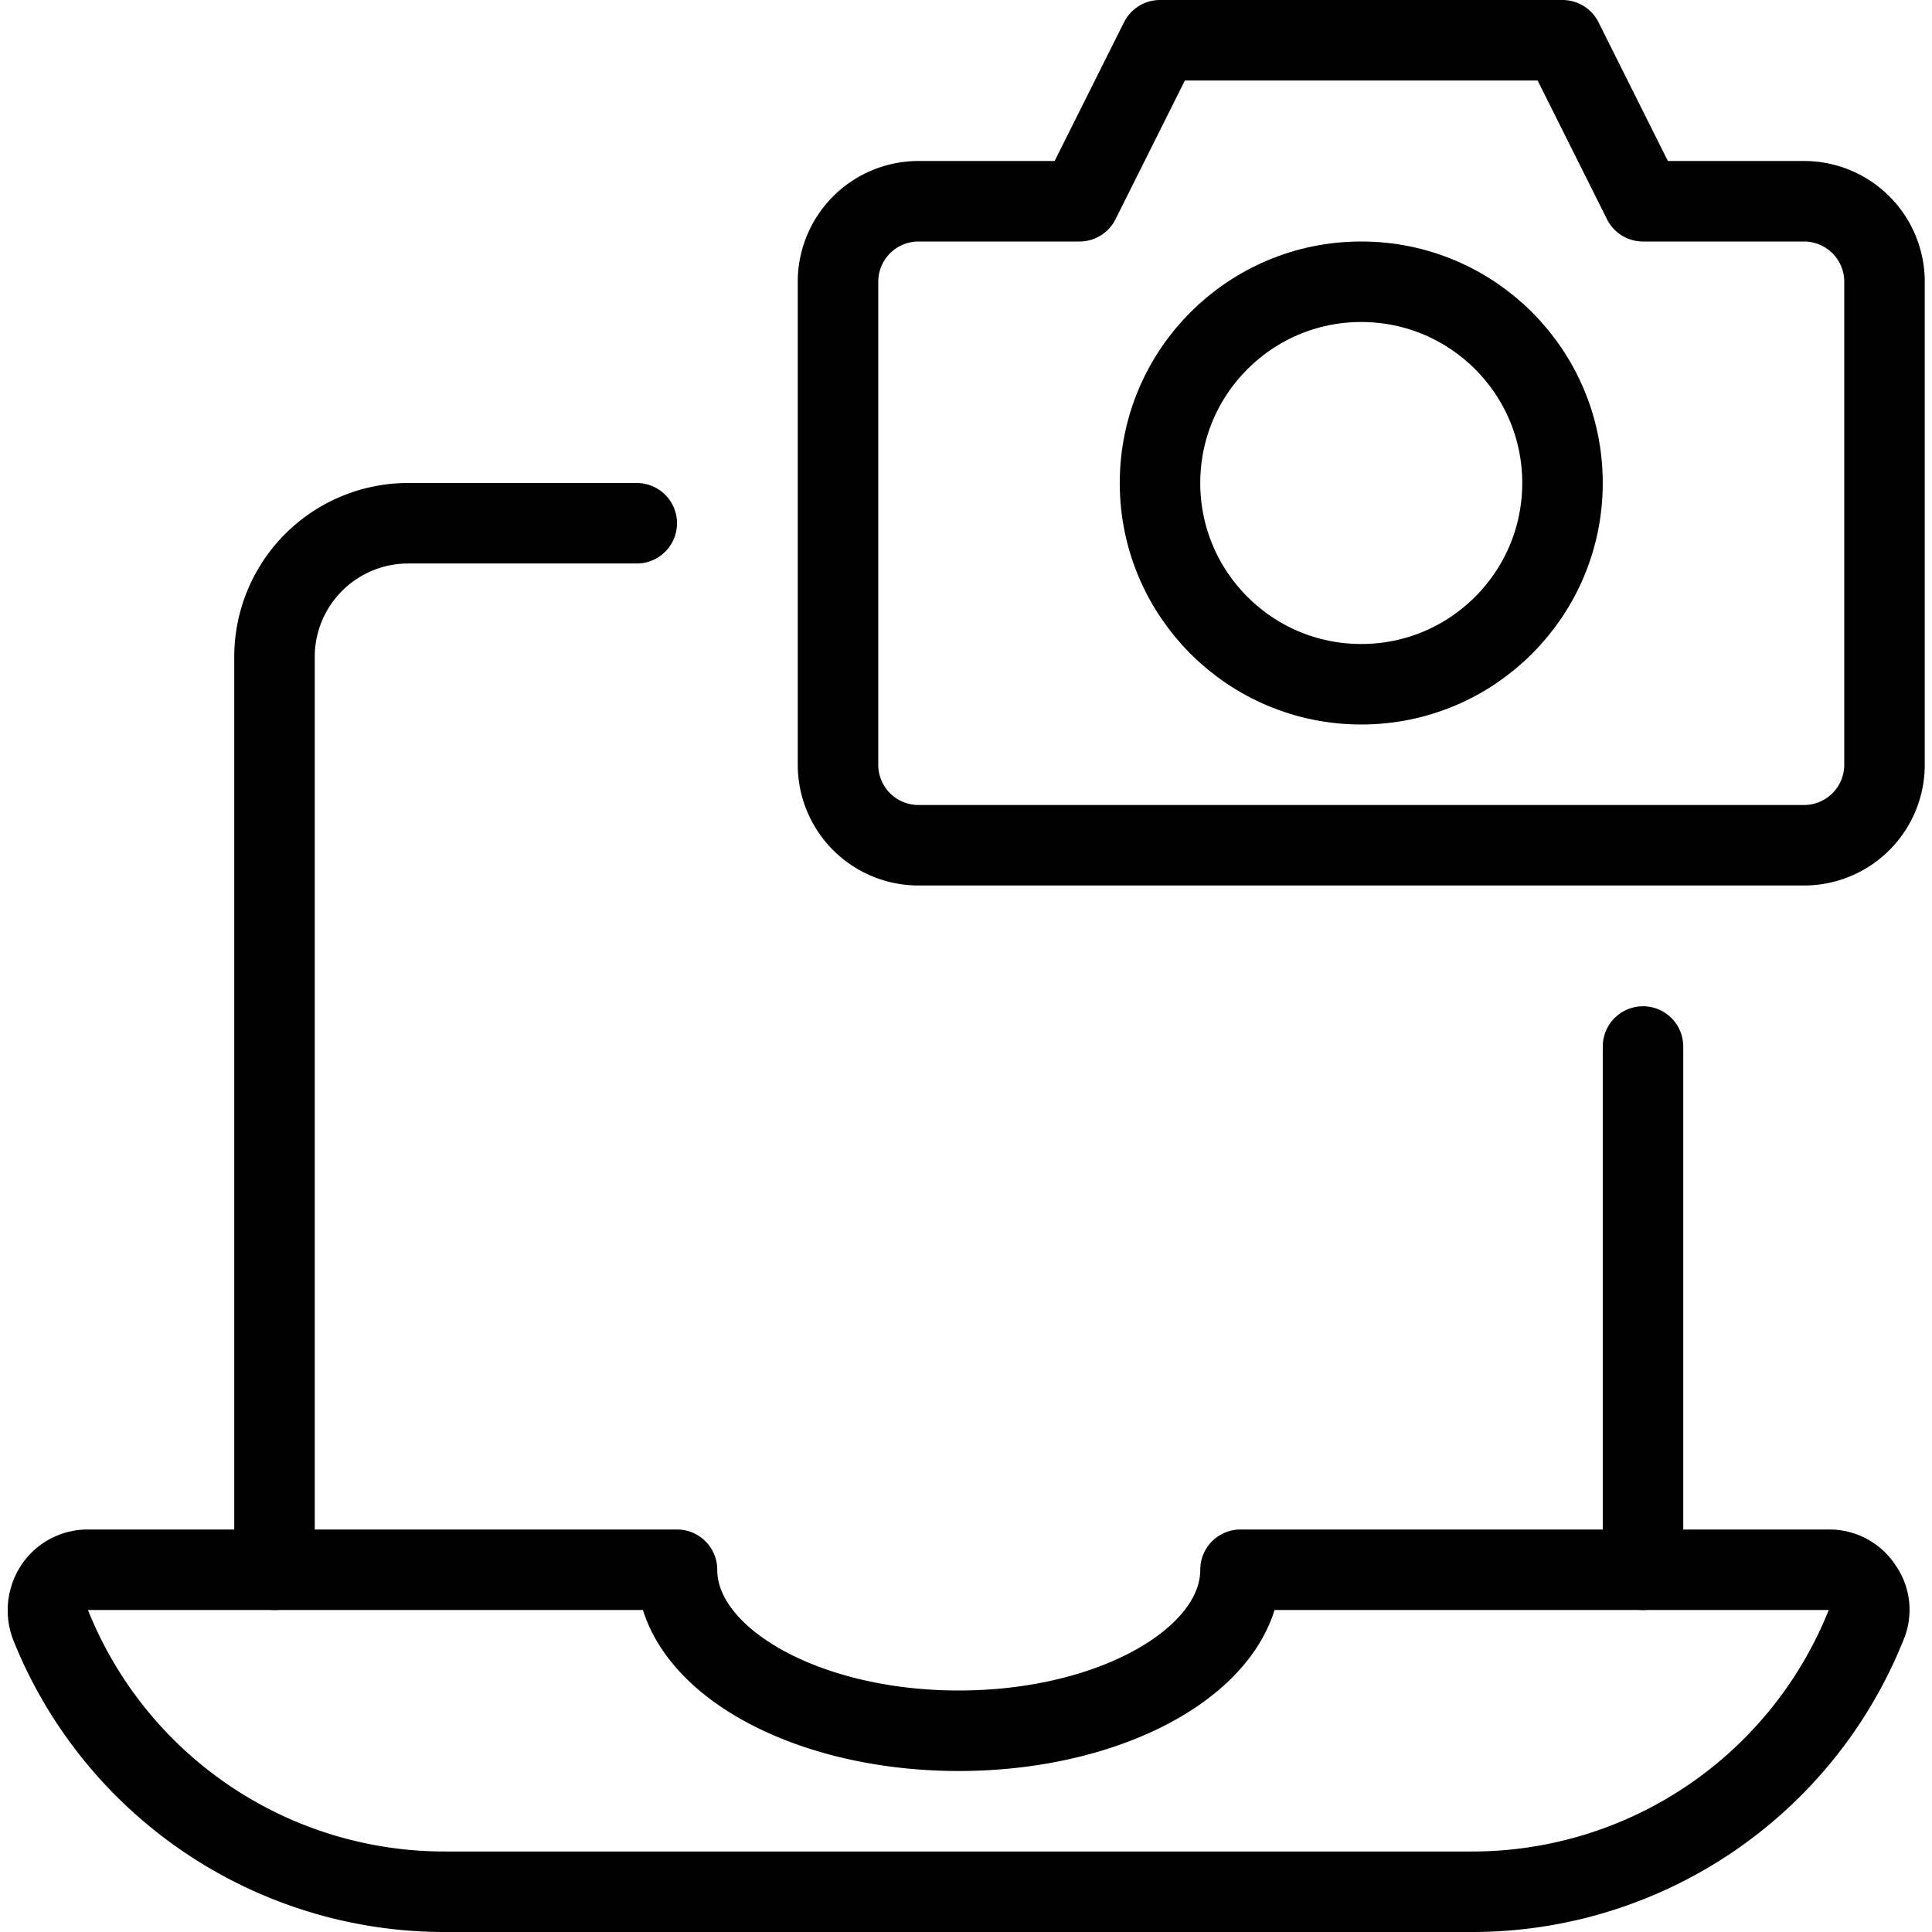
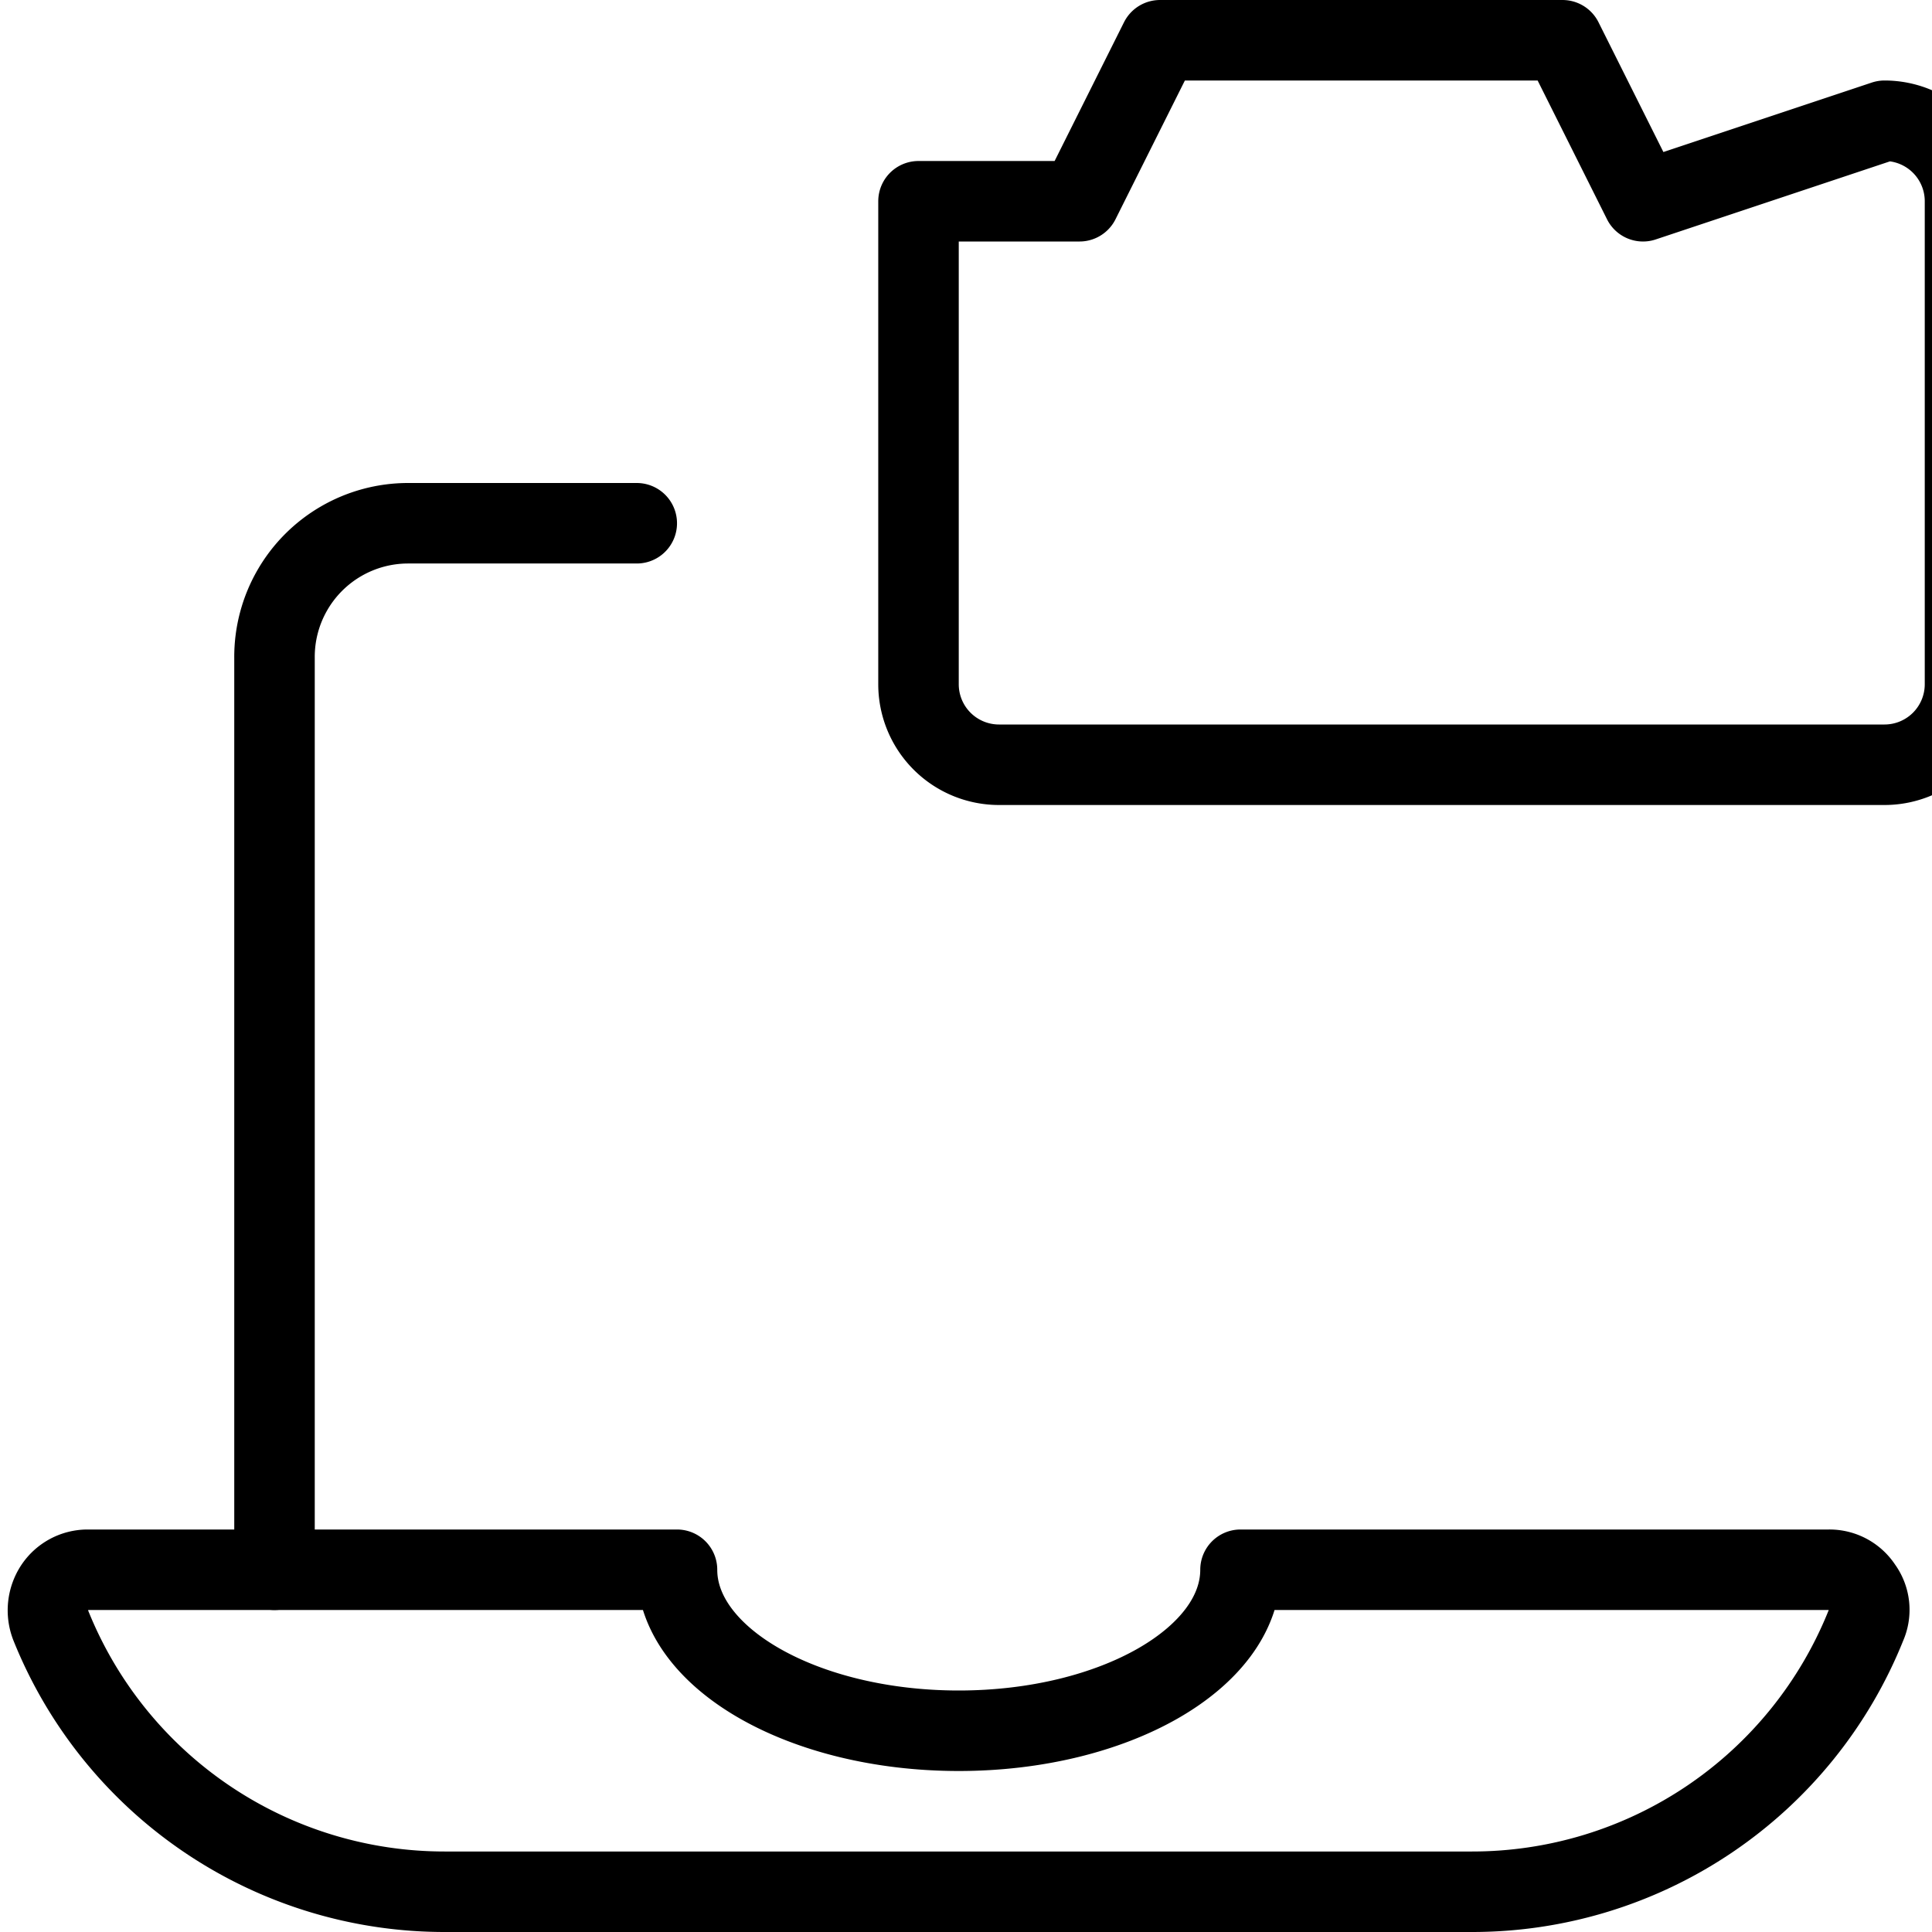
<svg xmlns="http://www.w3.org/2000/svg" viewBox="0 0 24 24">
  <g transform="matrix(1,0,0,1,0,0)">
    <g>
-       <path d="M20.41,19.5V13" style="fill: none;stroke: #000000;stroke-linecap: round;stroke-linejoin: round" />
      <path d="M7.91,6.5H5.07A1.66,1.66,0,0,0,3.41,8.17V19.5" style="fill: none;stroke: #000000;stroke-linecap: round;stroke-linejoin: round" />
      <path d="M15.41,19.5c0,1.1-1.57,2-3.5,2s-3.5-.9-3.5-2H1.09a.49.49,0,0,0-.41.22.52.52,0,0,0-.05.47,5.27,5.27,0,0,0,4.9,3.31H18.28a5.27,5.27,0,0,0,4.9-3.31.47.47,0,0,0-.05-.47.48.48,0,0,0-.41-.22Z" style="fill: none;stroke: #000000;stroke-linecap: round;stroke-linejoin: round" />
-       <path d="M20.41,2.5l-1-2h-5l-1,2h-2a1,1,0,0,0-1,1v6a1,1,0,0,0,1,1h11a1,1,0,0,0,1-1v-6a1,1,0,0,0-1-1Z" style="fill: none;stroke: #000000;stroke-linecap: round;stroke-linejoin: round" />
-       <circle cx="16.91" cy="6" r="2.5" style="fill: none;stroke: #000000;stroke-linecap: round;stroke-linejoin: round" />
+       <path d="M20.41,2.5l-1-2h-5l-1,2h-2v6a1,1,0,0,0,1,1h11a1,1,0,0,0,1-1v-6a1,1,0,0,0-1-1Z" style="fill: none;stroke: #000000;stroke-linecap: round;stroke-linejoin: round" />
    </g>
  </g>
</svg>